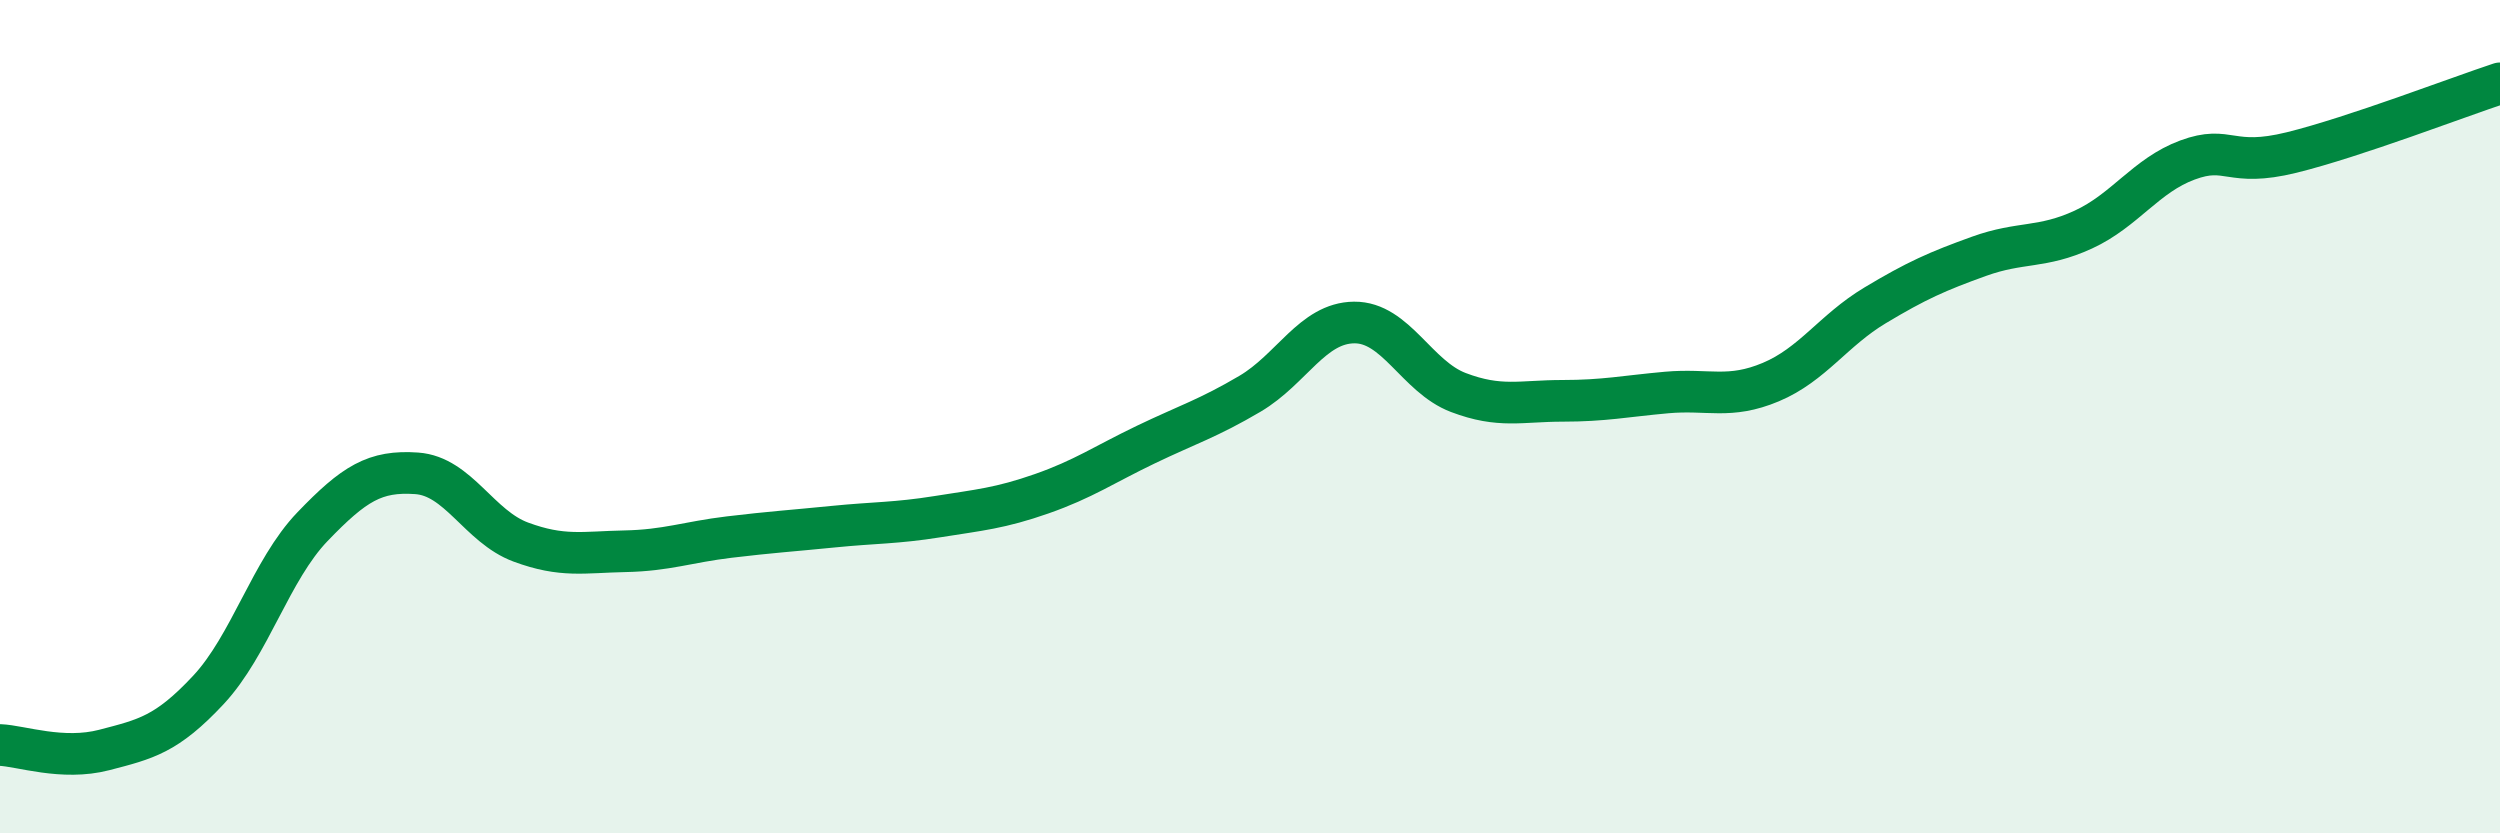
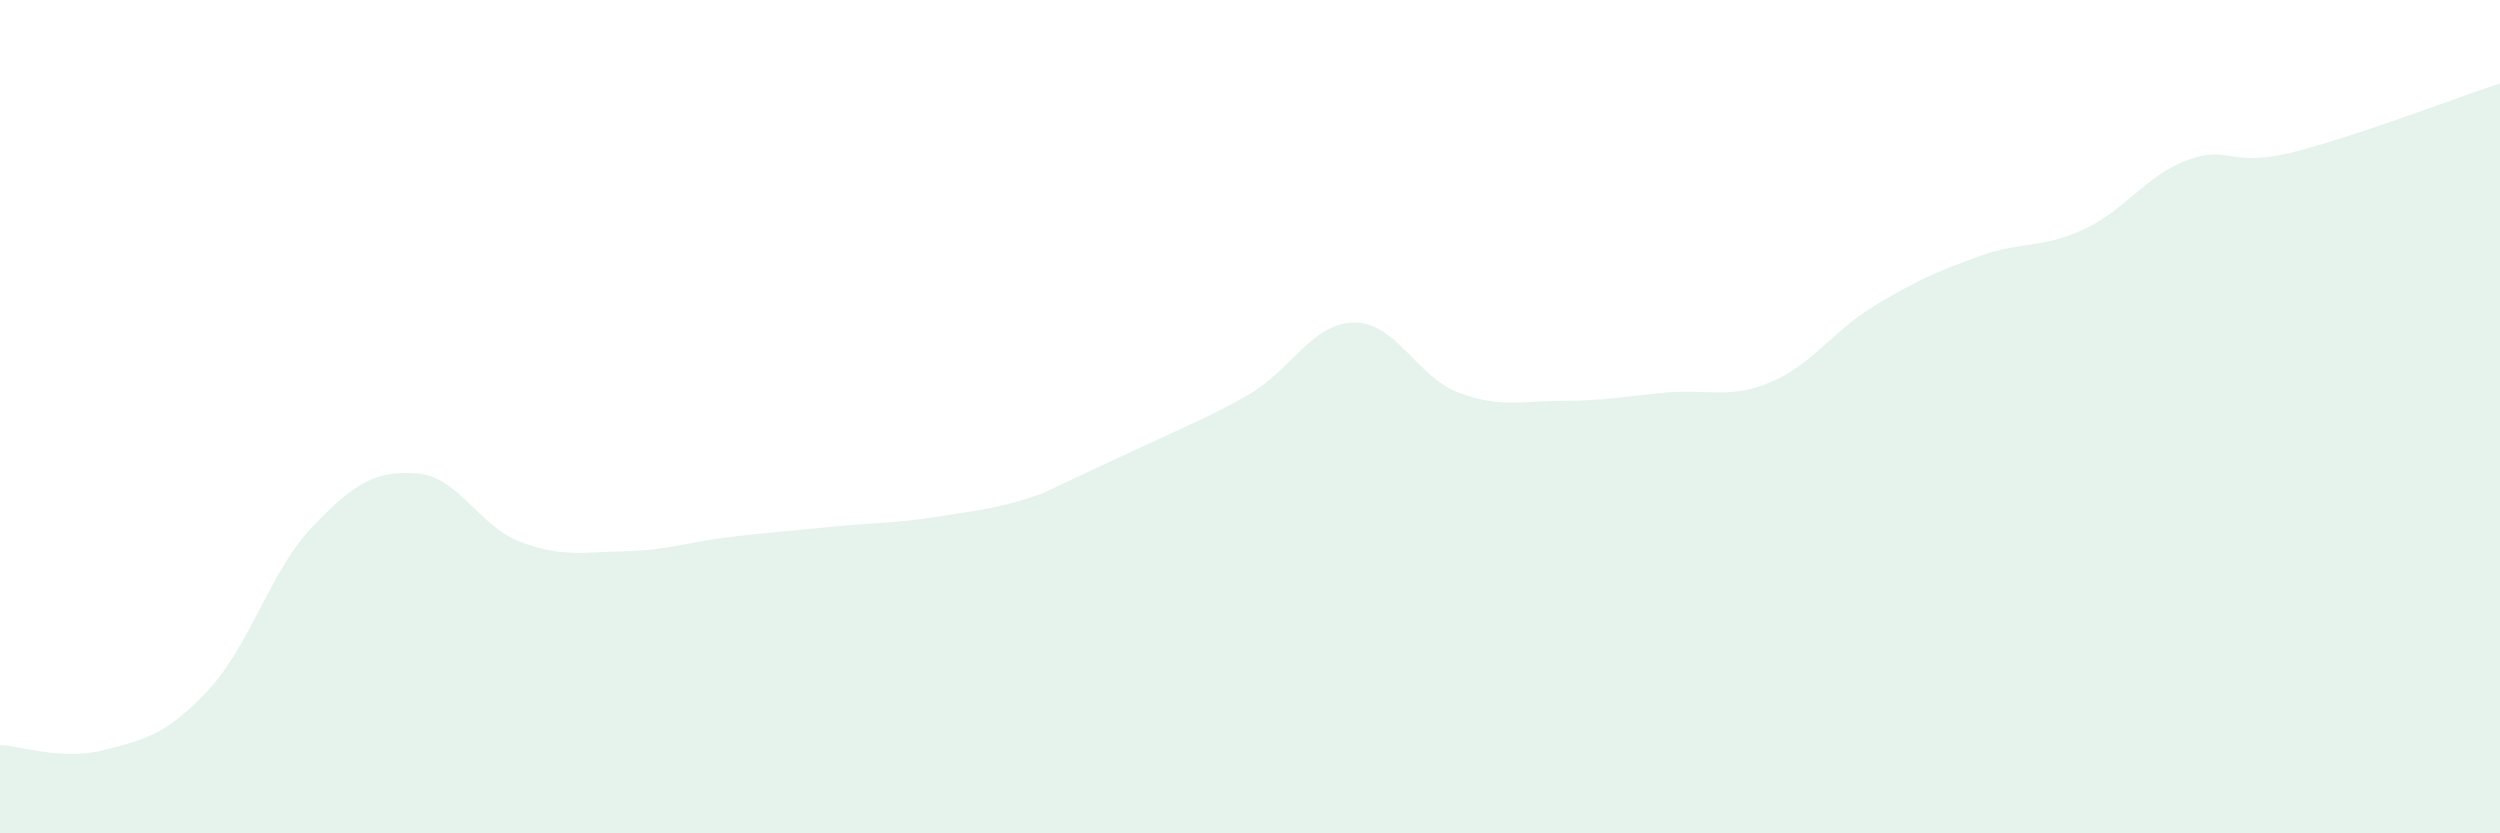
<svg xmlns="http://www.w3.org/2000/svg" width="60" height="20" viewBox="0 0 60 20">
-   <path d="M 0,17.88 C 0.5,17.9 1.5,18.26 2.5,18 C 3.5,17.74 4,17.63 5,16.56 C 6,15.49 6.5,13.68 7.5,12.64 C 8.5,11.6 9,11.29 10,11.36 C 11,11.43 11.5,12.64 12.5,13.01 C 13.5,13.38 14,13.25 15,13.23 C 16,13.21 16.5,13.01 17.5,12.89 C 18.5,12.77 19,12.74 20,12.64 C 21,12.54 21.5,12.56 22.5,12.4 C 23.5,12.24 24,12.2 25,11.85 C 26,11.5 26.5,11.15 27.5,10.67 C 28.5,10.19 29,10.04 30,9.45 C 31,8.86 31.5,7.75 32.5,7.74 C 33.5,7.73 34,9.04 35,9.42 C 36,9.8 36.5,9.62 37.5,9.62 C 38.5,9.62 39,9.51 40,9.42 C 41,9.33 41.5,9.59 42.5,9.17 C 43.5,8.75 44,7.93 45,7.33 C 46,6.73 46.5,6.51 47.5,6.15 C 48.5,5.79 49,5.97 50,5.51 C 51,5.05 51.5,4.21 52.5,3.84 C 53.5,3.47 53.5,4.03 55,3.66 C 56.5,3.29 59,2.33 60,2L60 20L0 20Z" fill="#008740" opacity="0.1" stroke-linecap="round" stroke-linejoin="round" />
-   <path d="M 0,17.88 C 0.5,17.9 1.5,18.26 2.5,18 C 3.5,17.74 4,17.63 5,16.56 C 6,15.49 6.5,13.68 7.5,12.64 C 8.5,11.6 9,11.29 10,11.36 C 11,11.43 11.5,12.64 12.5,13.01 C 13.5,13.38 14,13.25 15,13.23 C 16,13.21 16.5,13.01 17.5,12.89 C 18.5,12.77 19,12.74 20,12.64 C 21,12.54 21.5,12.56 22.5,12.4 C 23.5,12.24 24,12.2 25,11.85 C 26,11.5 26.5,11.15 27.5,10.67 C 28.5,10.19 29,10.04 30,9.45 C 31,8.86 31.5,7.75 32.5,7.74 C 33.5,7.73 34,9.04 35,9.42 C 36,9.8 36.5,9.62 37.5,9.62 C 38.5,9.62 39,9.51 40,9.42 C 41,9.33 41.5,9.59 42.5,9.17 C 43.5,8.75 44,7.93 45,7.33 C 46,6.73 46.5,6.51 47.5,6.15 C 48.5,5.79 49,5.97 50,5.51 C 51,5.05 51.5,4.21 52.5,3.84 C 53.5,3.47 53.5,4.03 55,3.66 C 56.5,3.29 59,2.33 60,2" stroke="#008740" stroke-width="1" fill="none" stroke-linecap="round" stroke-linejoin="round" />
+   <path d="M 0,17.88 C 0.5,17.9 1.5,18.26 2.5,18 C 3.5,17.74 4,17.63 5,16.56 C 6,15.49 6.5,13.68 7.5,12.64 C 8.5,11.6 9,11.29 10,11.36 C 11,11.43 11.5,12.64 12.5,13.01 C 13.5,13.38 14,13.25 15,13.23 C 16,13.21 16.5,13.01 17.5,12.89 C 18.5,12.77 19,12.74 20,12.64 C 21,12.54 21.5,12.56 22.5,12.4 C 23.5,12.24 24,12.2 25,11.85 C 28.5,10.19 29,10.04 30,9.45 C 31,8.86 31.5,7.75 32.5,7.74 C 33.5,7.73 34,9.04 35,9.42 C 36,9.8 36.5,9.62 37.5,9.62 C 38.5,9.62 39,9.51 40,9.42 C 41,9.33 41.5,9.59 42.5,9.17 C 43.5,8.75 44,7.93 45,7.33 C 46,6.73 46.5,6.51 47.5,6.15 C 48.5,5.79 49,5.97 50,5.51 C 51,5.05 51.5,4.21 52.5,3.84 C 53.5,3.47 53.5,4.03 55,3.66 C 56.5,3.29 59,2.33 60,2L60 20L0 20Z" fill="#008740" opacity="0.1" stroke-linecap="round" stroke-linejoin="round" />
</svg>